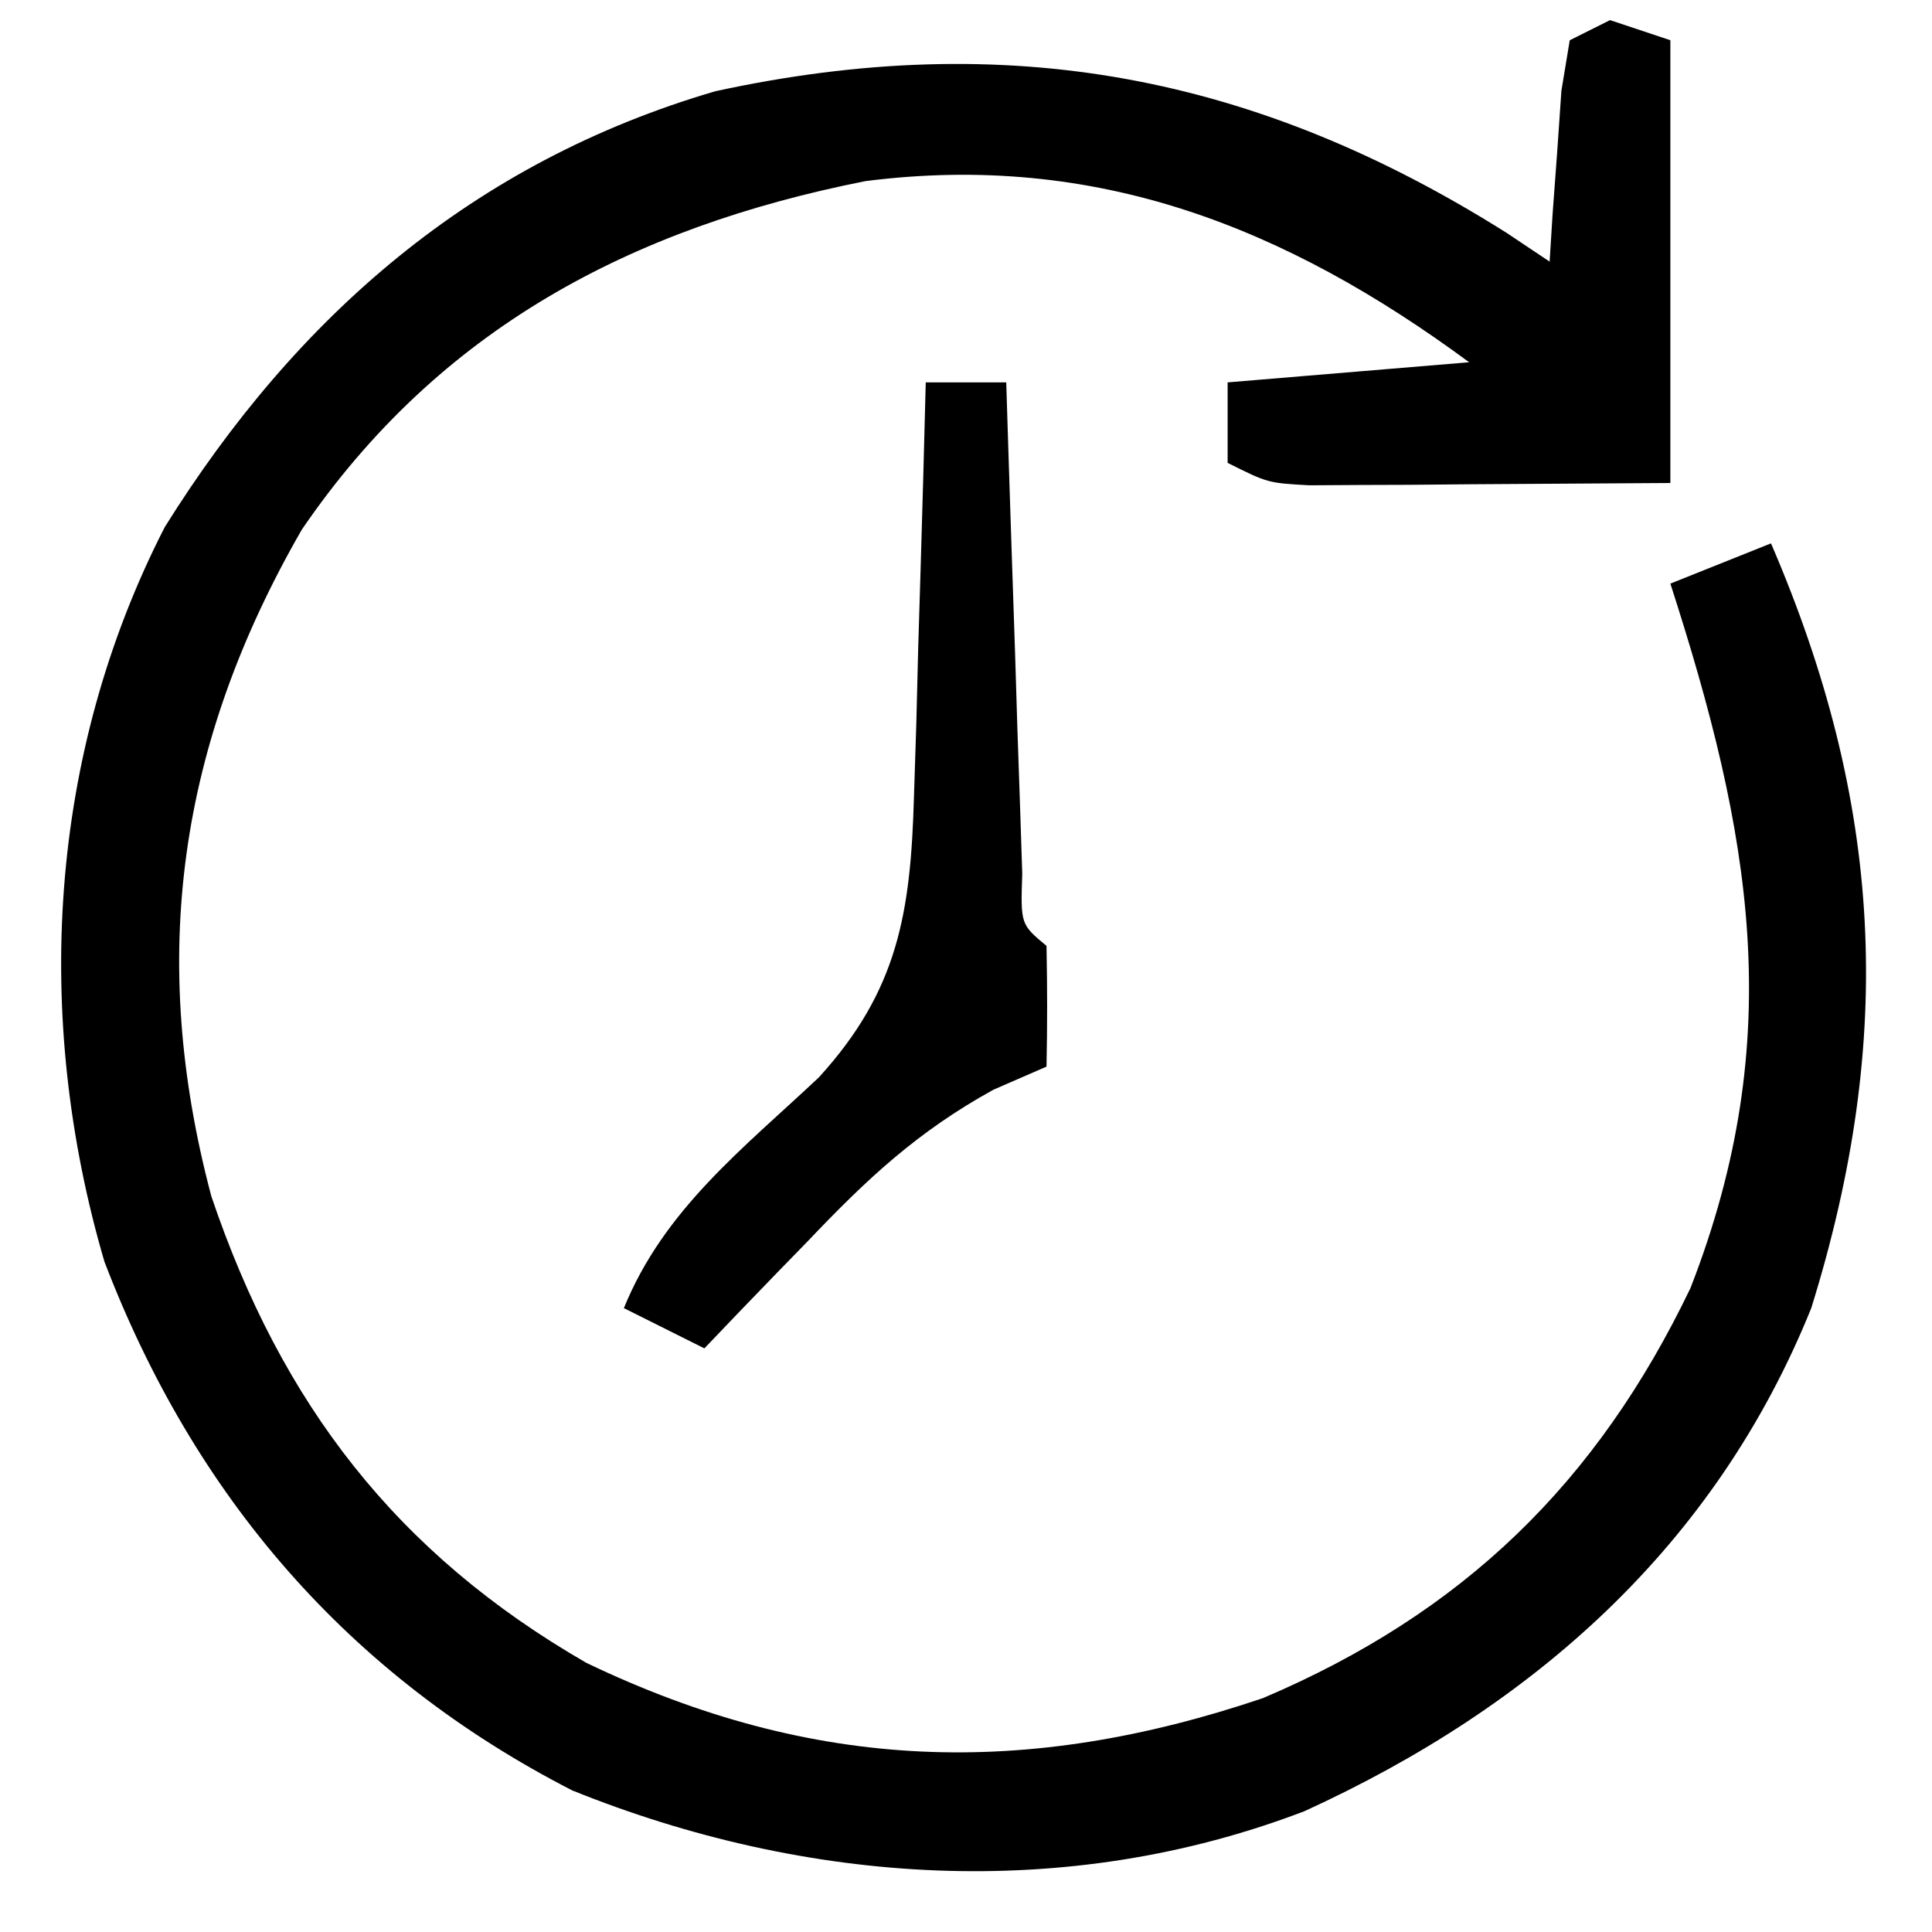
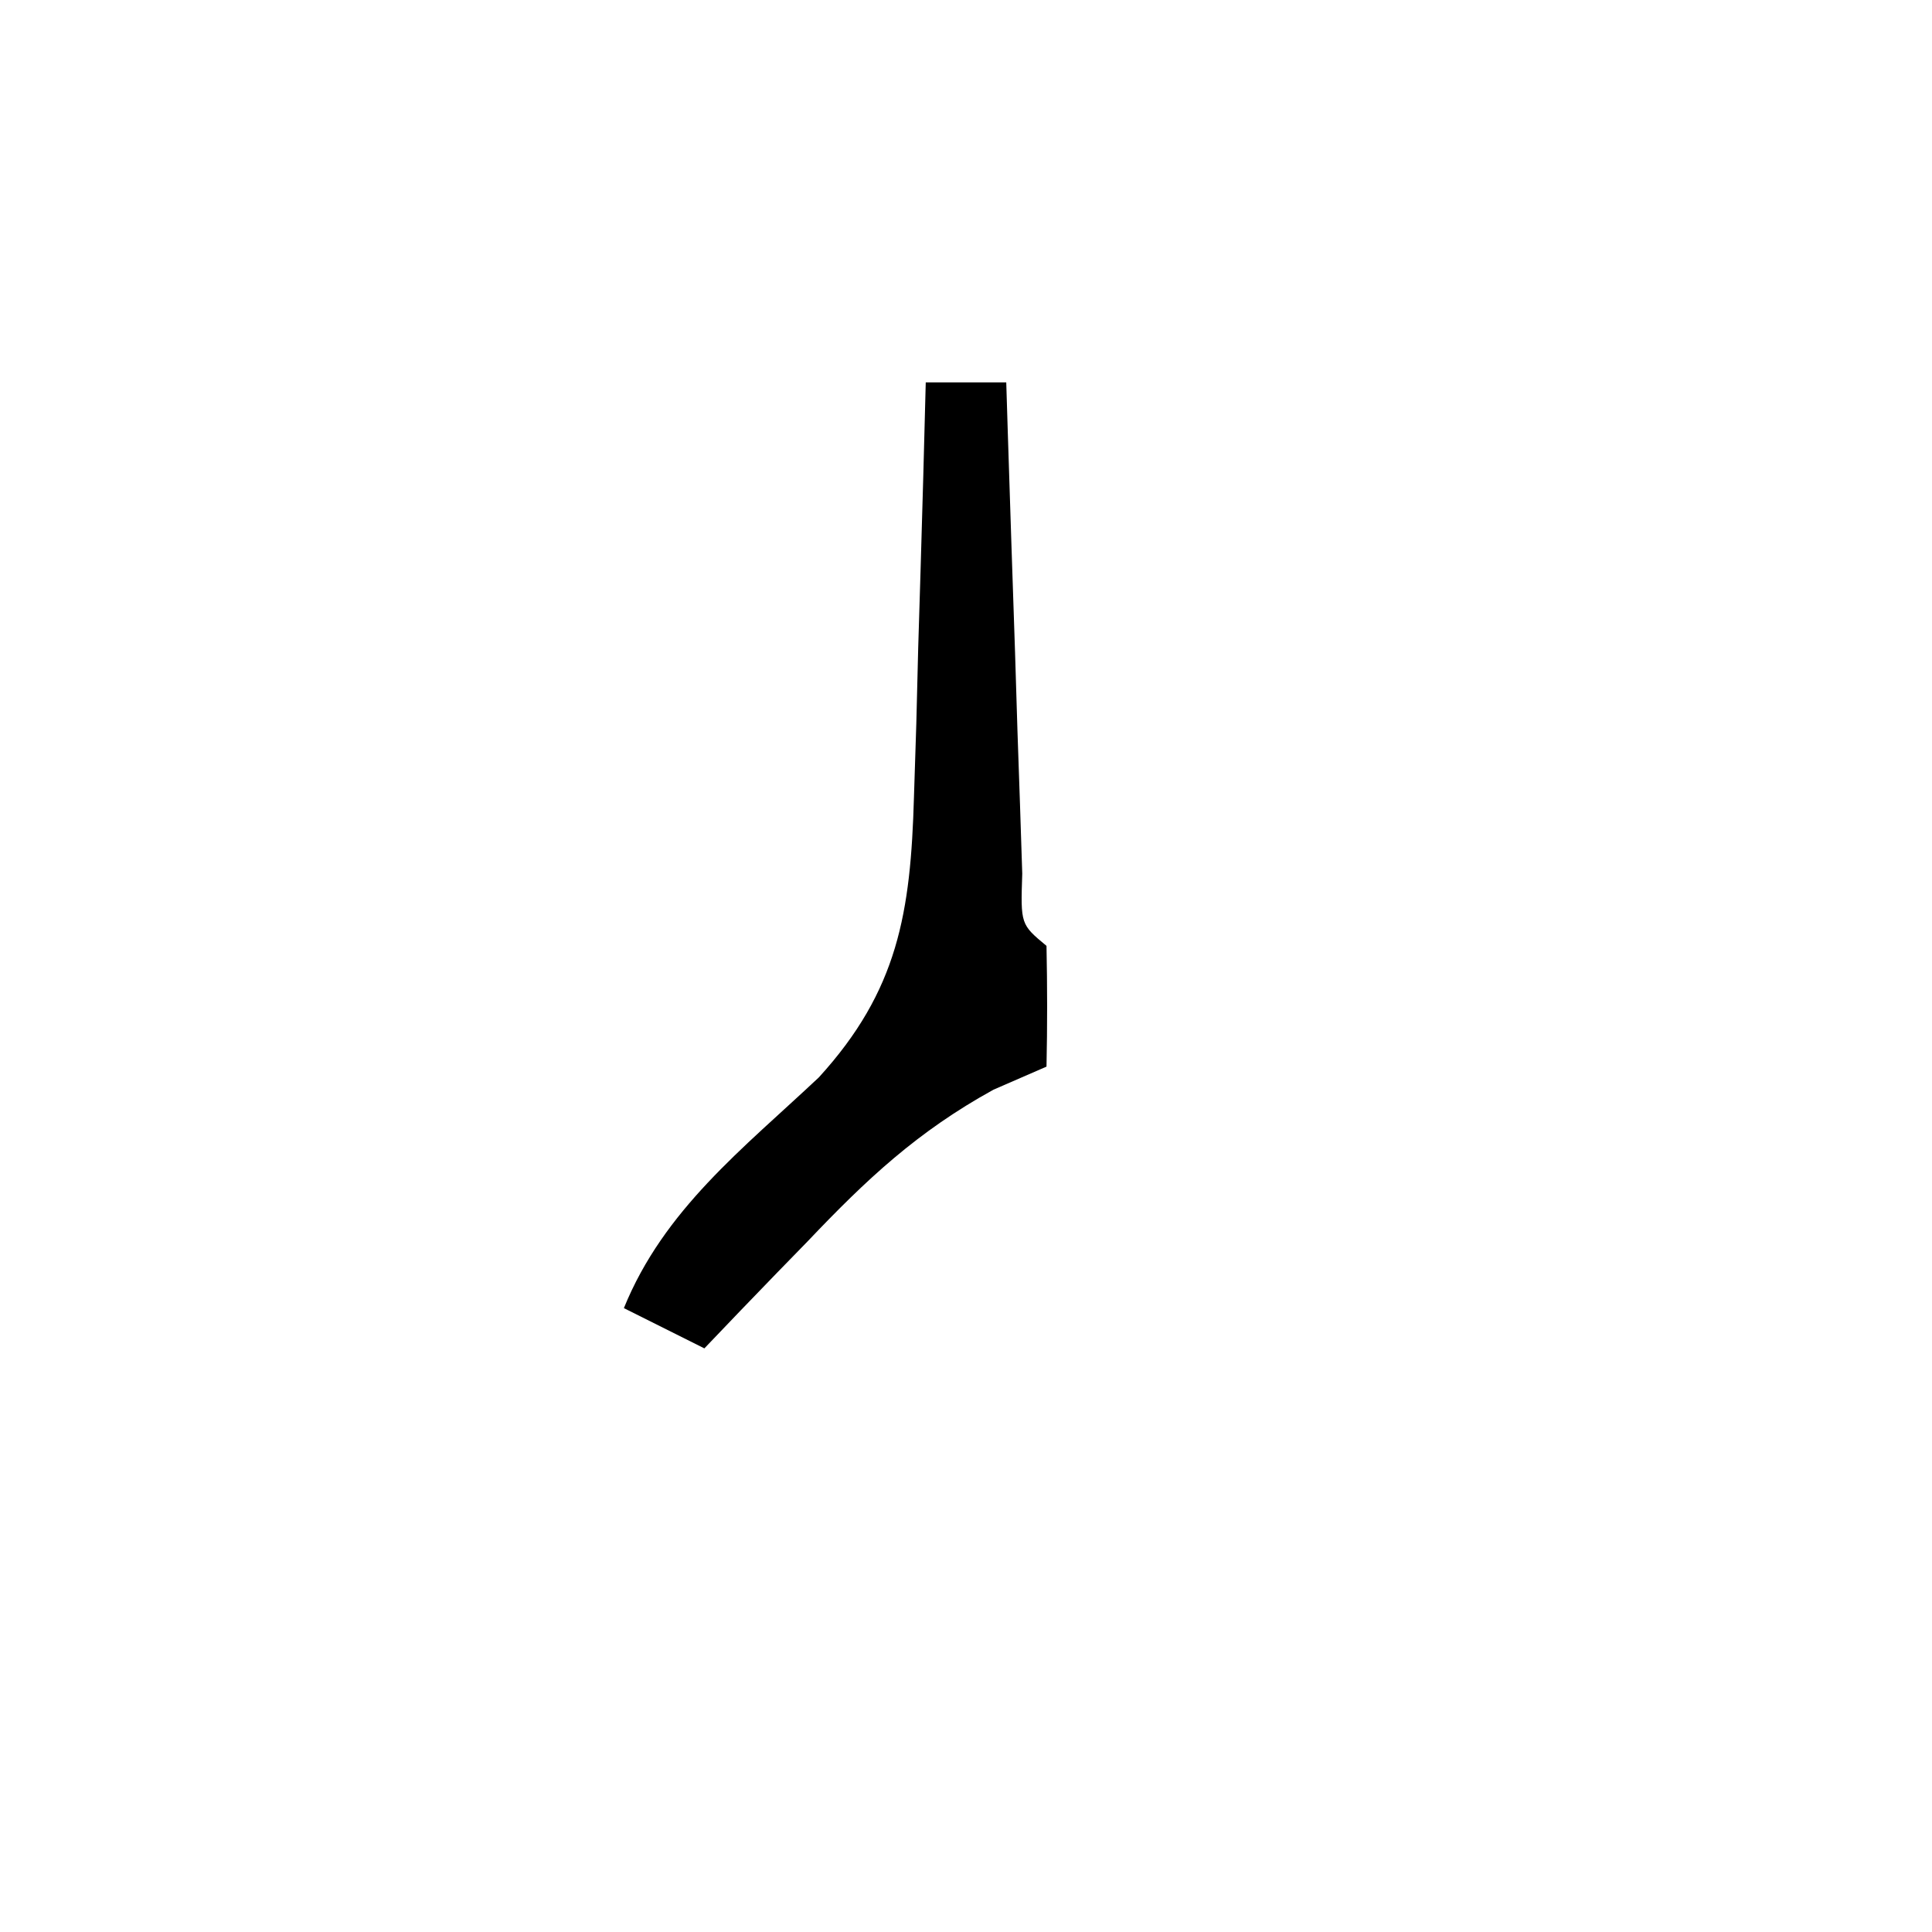
<svg xmlns="http://www.w3.org/2000/svg" width="96" height="96">
-   <path d="M0 0 C0.99 0.33 1.98 0.66 3 1 C3 8.26 3 15.52 3 23 C-0.259 23.021 -3.518 23.041 -6.875 23.062 C-7.901 23.072 -8.927 23.081 -9.984 23.09 C-11.195 23.094 -11.195 23.094 -12.43 23.098 C-13.671 23.106 -13.671 23.106 -14.937 23.114 C-17 23 -17 23 -19 22 C-19 20.68 -19 19.36 -19 18 C-15.04 17.67 -11.08 17.34 -7 17 C-16.1 10.287 -25.539 6.536 -37 8 C-48.658 10.314 -58.205 15.361 -65 25.312 C-71.141 35.975 -72.648 46.587 -69.5 58.438 C-66.018 68.738 -60.31 76.186 -50.859 81.629 C-39.561 87.047 -29.044 87.367 -17.246 83.379 C-7.318 79.161 -0.652 72.702 4 63 C8.863 50.52 6.998 40.387 3 28 C4.65 27.34 6.3 26.68 8 26 C13.554 38.891 14.192 50.544 10 64 C5.238 75.806 -3.797 83.794 -15.18 88.996 C-27.021 93.529 -39.918 92.663 -51.566 87.965 C-62.714 82.246 -70.359 73.323 -74.812 61.688 C-78.362 49.571 -77.618 36.503 -71.812 25.188 C-65.251 14.682 -56.477 7.056 -44.461 3.535 C-29.996 0.39 -17.618 2.702 -5.133 10.574 C-4.429 11.045 -3.725 11.515 -3 12 C-2.927 10.826 -2.927 10.826 -2.852 9.629 C-2.777 8.617 -2.702 7.605 -2.625 6.562 C-2.555 5.553 -2.486 4.544 -2.414 3.504 C-2.277 2.678 -2.141 1.851 -2 1 C-1.34 0.67 -0.68 0.34 0 0 Z " fill="#000000" transform="translate(80,1)" />
  <path d="M0 0 C1.32 0 2.64 0 4 0 C4.025 0.813 4.05 1.625 4.076 2.463 C4.191 6.121 4.314 9.779 4.438 13.438 C4.477 14.717 4.516 15.996 4.557 17.314 C4.599 18.529 4.64 19.744 4.684 20.996 C4.72 22.122 4.757 23.248 4.795 24.408 C4.712 26.929 4.712 26.929 6 28 C6.041 30 6.043 32 6 34 C5.131 34.378 4.262 34.755 3.367 35.145 C-0.41 37.226 -2.934 39.591 -5.875 42.688 C-6.373 43.199 -6.87 43.71 -7.383 44.236 C-8.596 45.484 -9.799 46.741 -11 48 C-12.32 47.34 -13.64 46.68 -15 46 C-13.009 41.102 -9.091 38.088 -5.312 34.535 C-1.375 30.219 -0.749 26.345 -0.586 20.605 C-0.547 19.403 -0.509 18.201 -0.469 16.963 C-0.438 15.717 -0.407 14.471 -0.375 13.188 C-0.336 11.922 -0.298 10.657 -0.258 9.354 C-0.164 6.236 -0.078 3.118 0 0 Z " fill="#000000" transform="translate(46,19)" />
</svg>